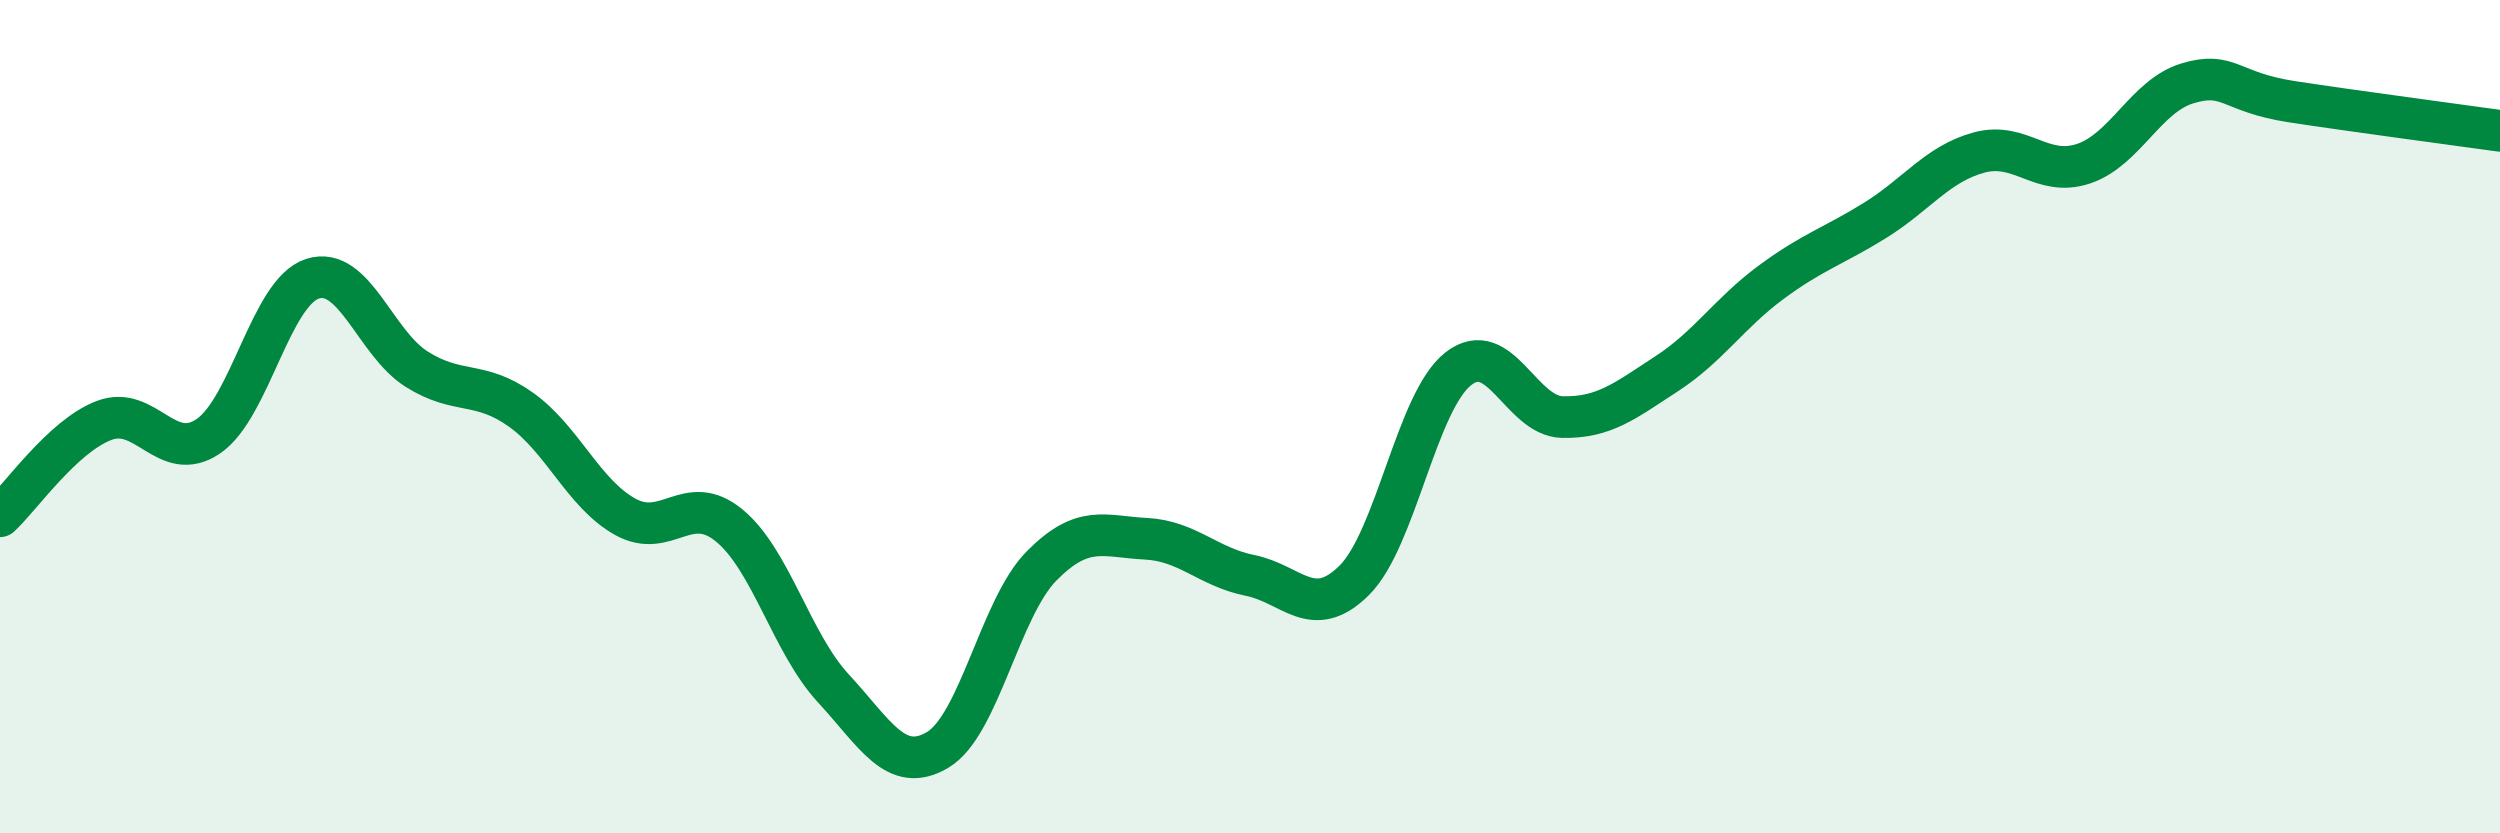
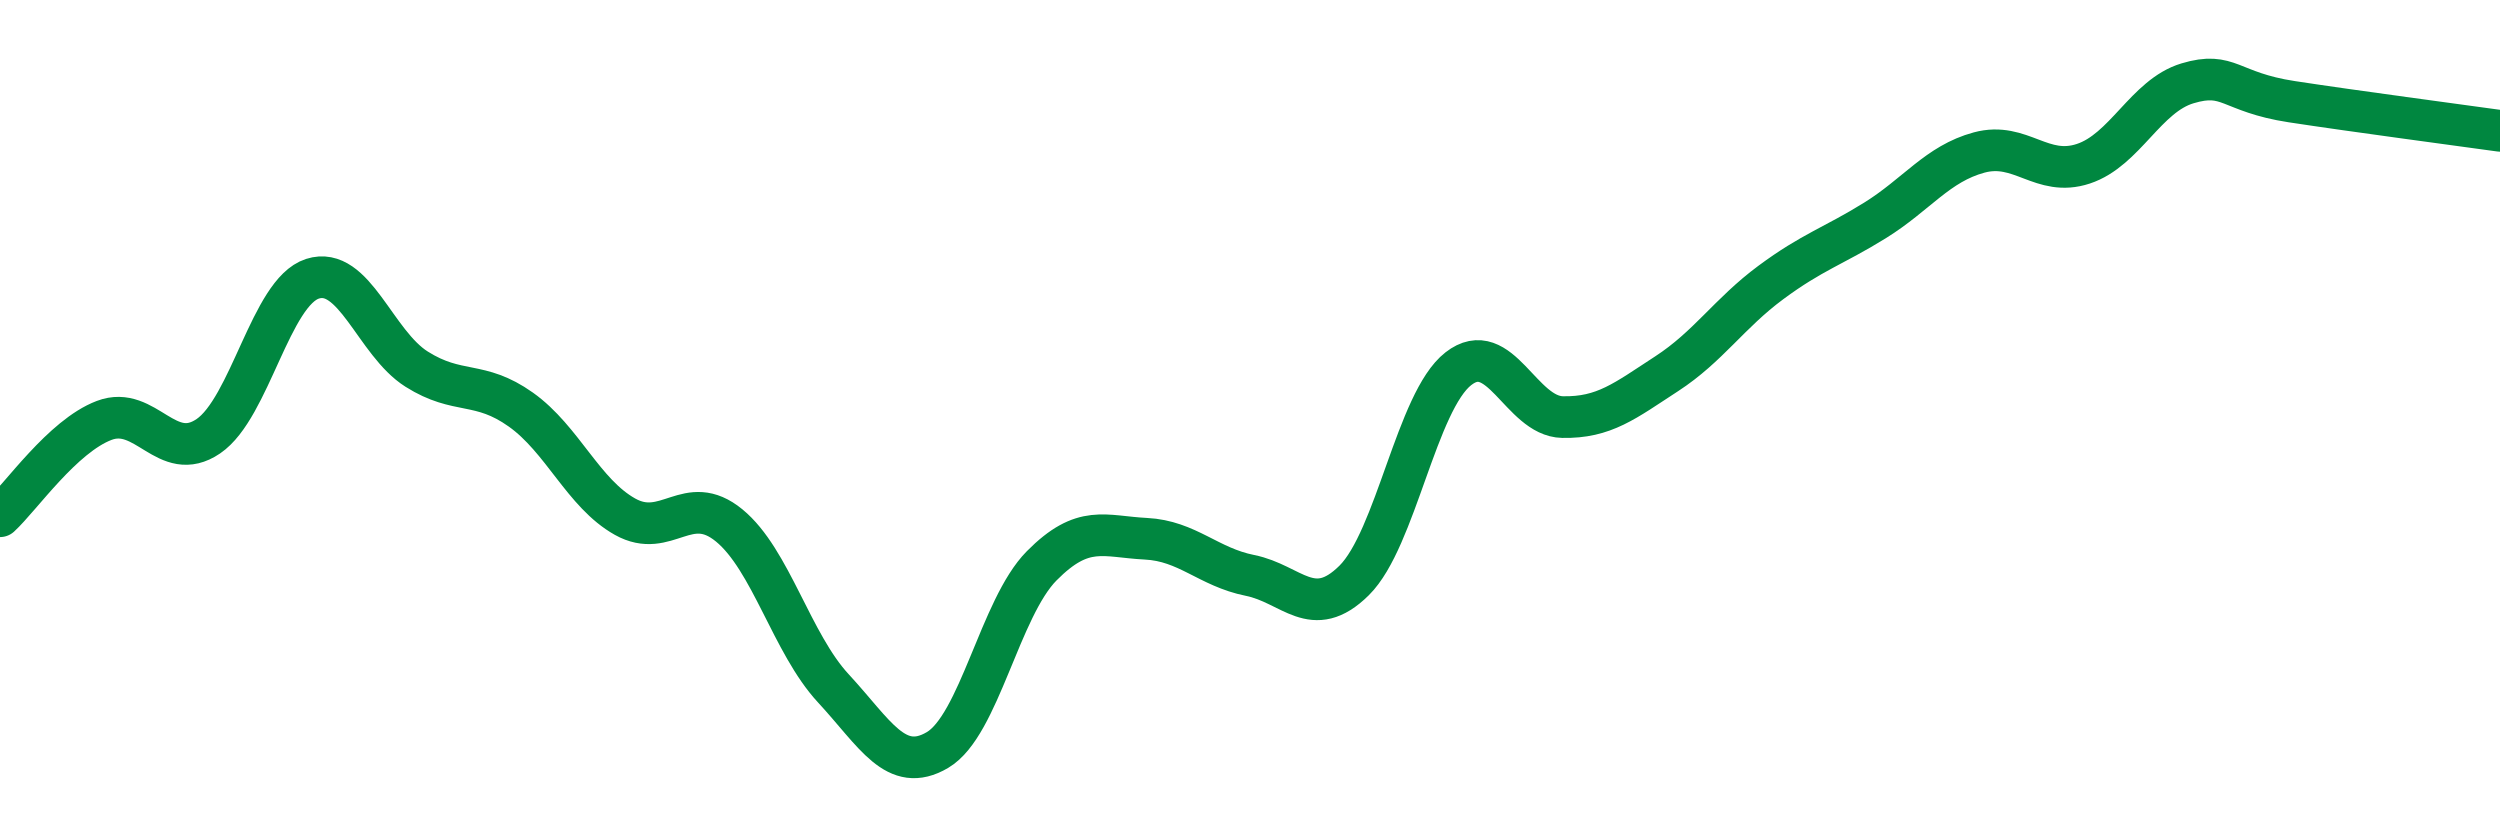
<svg xmlns="http://www.w3.org/2000/svg" width="60" height="20" viewBox="0 0 60 20">
-   <path d="M 0,12.39 C 0.5,11.93 1.5,10.47 2.5,10.09 C 3.5,9.71 4,11.15 5,10.47 C 6,9.79 6.5,7.01 7.5,6.69 C 8.5,6.37 9,8.23 10,8.86 C 11,9.49 11.5,9.12 12.5,9.83 C 13.5,10.54 14,11.84 15,12.4 C 16,12.96 16.5,11.79 17.5,12.61 C 18.5,13.43 19,15.44 20,16.52 C 21,17.6 21.5,18.59 22.5,18 C 23.5,17.41 24,14.59 25,13.58 C 26,12.57 26.5,12.88 27.5,12.93 C 28.5,12.98 29,13.61 30,13.81 C 31,14.01 31.5,14.92 32.5,13.93 C 33.5,12.94 34,9.63 35,8.85 C 36,8.07 36.5,9.99 37.5,10.01 C 38.5,10.03 39,9.62 40,8.97 C 41,8.32 41.5,7.52 42.5,6.78 C 43.5,6.04 44,5.91 45,5.29 C 46,4.67 46.5,3.93 47.5,3.66 C 48.5,3.39 49,4.26 50,3.93 C 51,3.6 51.5,2.3 52.5,2 C 53.5,1.7 53.5,2.21 55,2.44 C 56.5,2.67 59,3 60,3.14L60 20L0 20Z" fill="#008740" opacity="0.1" stroke-linecap="round" stroke-linejoin="round" />
  <path d="M 0,12.39 C 0.5,11.93 1.5,10.47 2.5,10.09 C 3.5,9.71 4,11.15 5,10.47 C 6,9.79 6.5,7.01 7.5,6.69 C 8.5,6.37 9,8.23 10,8.86 C 11,9.49 11.5,9.12 12.5,9.83 C 13.5,10.54 14,11.84 15,12.4 C 16,12.96 16.5,11.79 17.5,12.61 C 18.5,13.43 19,15.44 20,16.52 C 21,17.6 21.5,18.59 22.5,18 C 23.5,17.41 24,14.59 25,13.58 C 26,12.57 26.5,12.88 27.5,12.93 C 28.5,12.98 29,13.61 30,13.81 C 31,14.01 31.5,14.92 32.5,13.93 C 33.5,12.94 34,9.63 35,8.85 C 36,8.07 36.5,9.99 37.5,10.01 C 38.5,10.03 39,9.62 40,8.97 C 41,8.32 41.5,7.52 42.5,6.78 C 43.5,6.04 44,5.91 45,5.29 C 46,4.67 46.5,3.93 47.5,3.66 C 48.5,3.39 49,4.26 50,3.93 C 51,3.6 51.5,2.3 52.5,2 C 53.5,1.7 53.5,2.21 55,2.44 C 56.5,2.67 59,3 60,3.14" stroke="#008740" stroke-width="1" fill="none" stroke-linecap="round" stroke-linejoin="round" />
</svg>